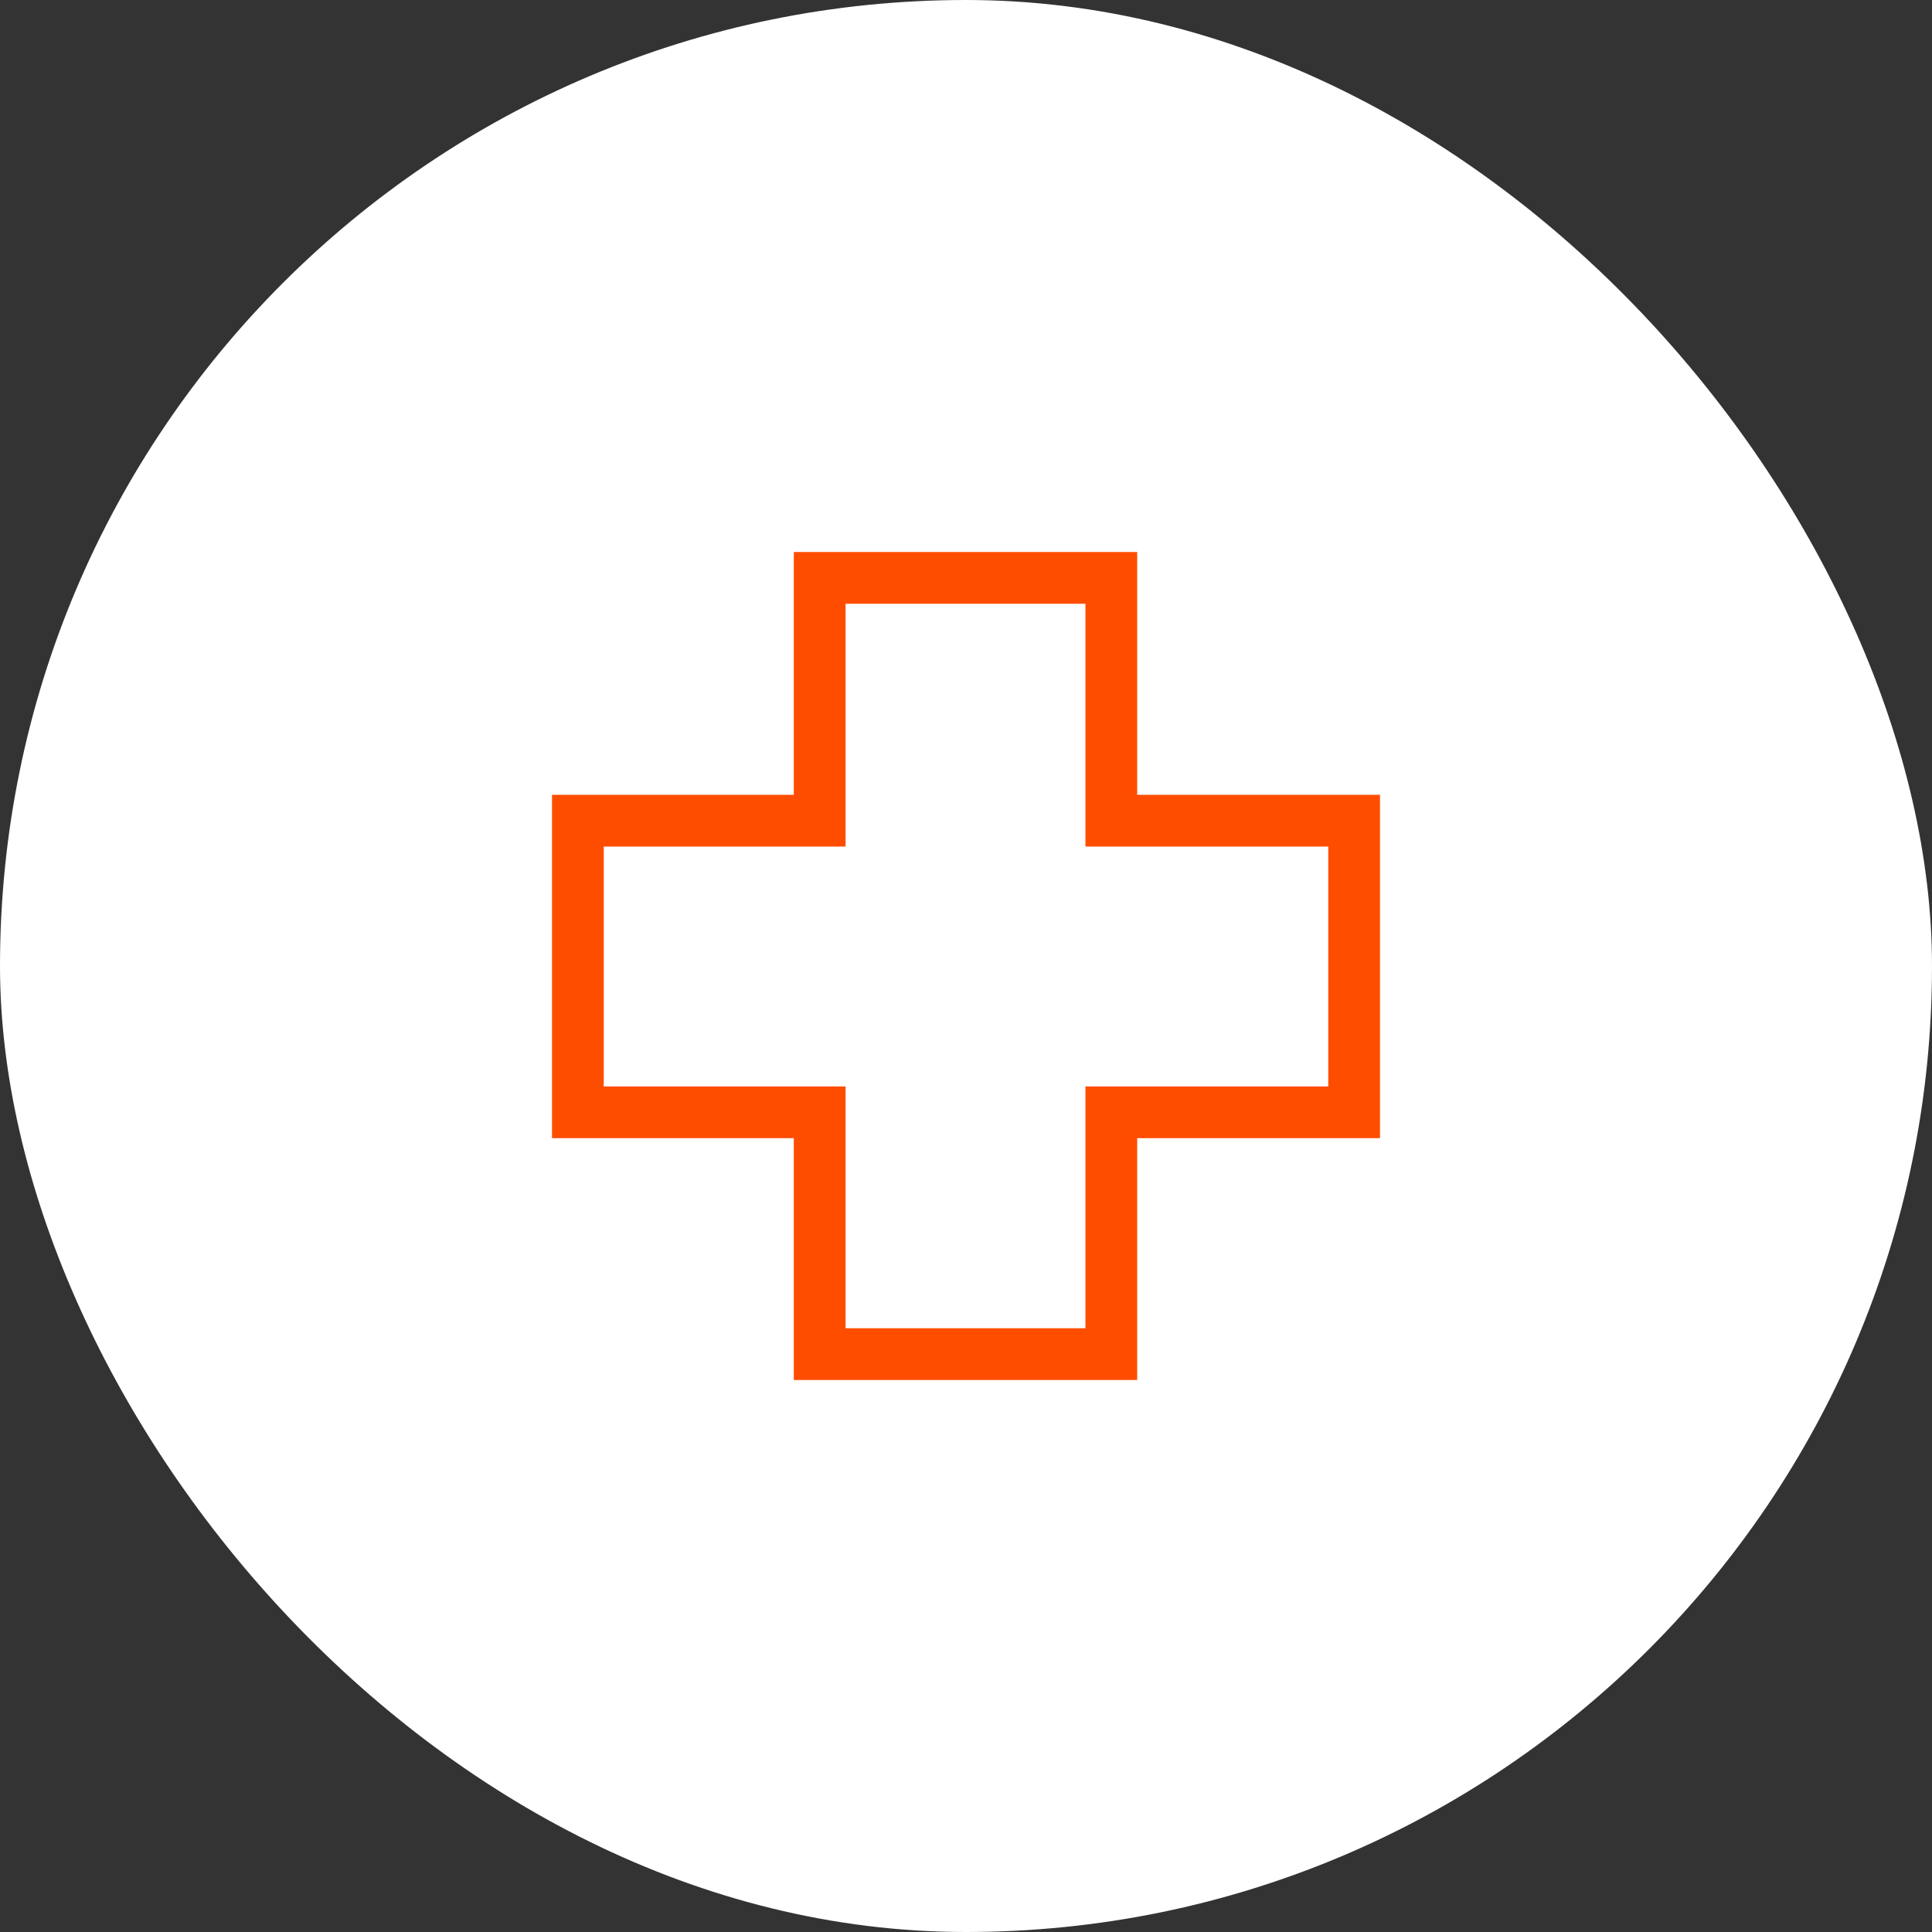
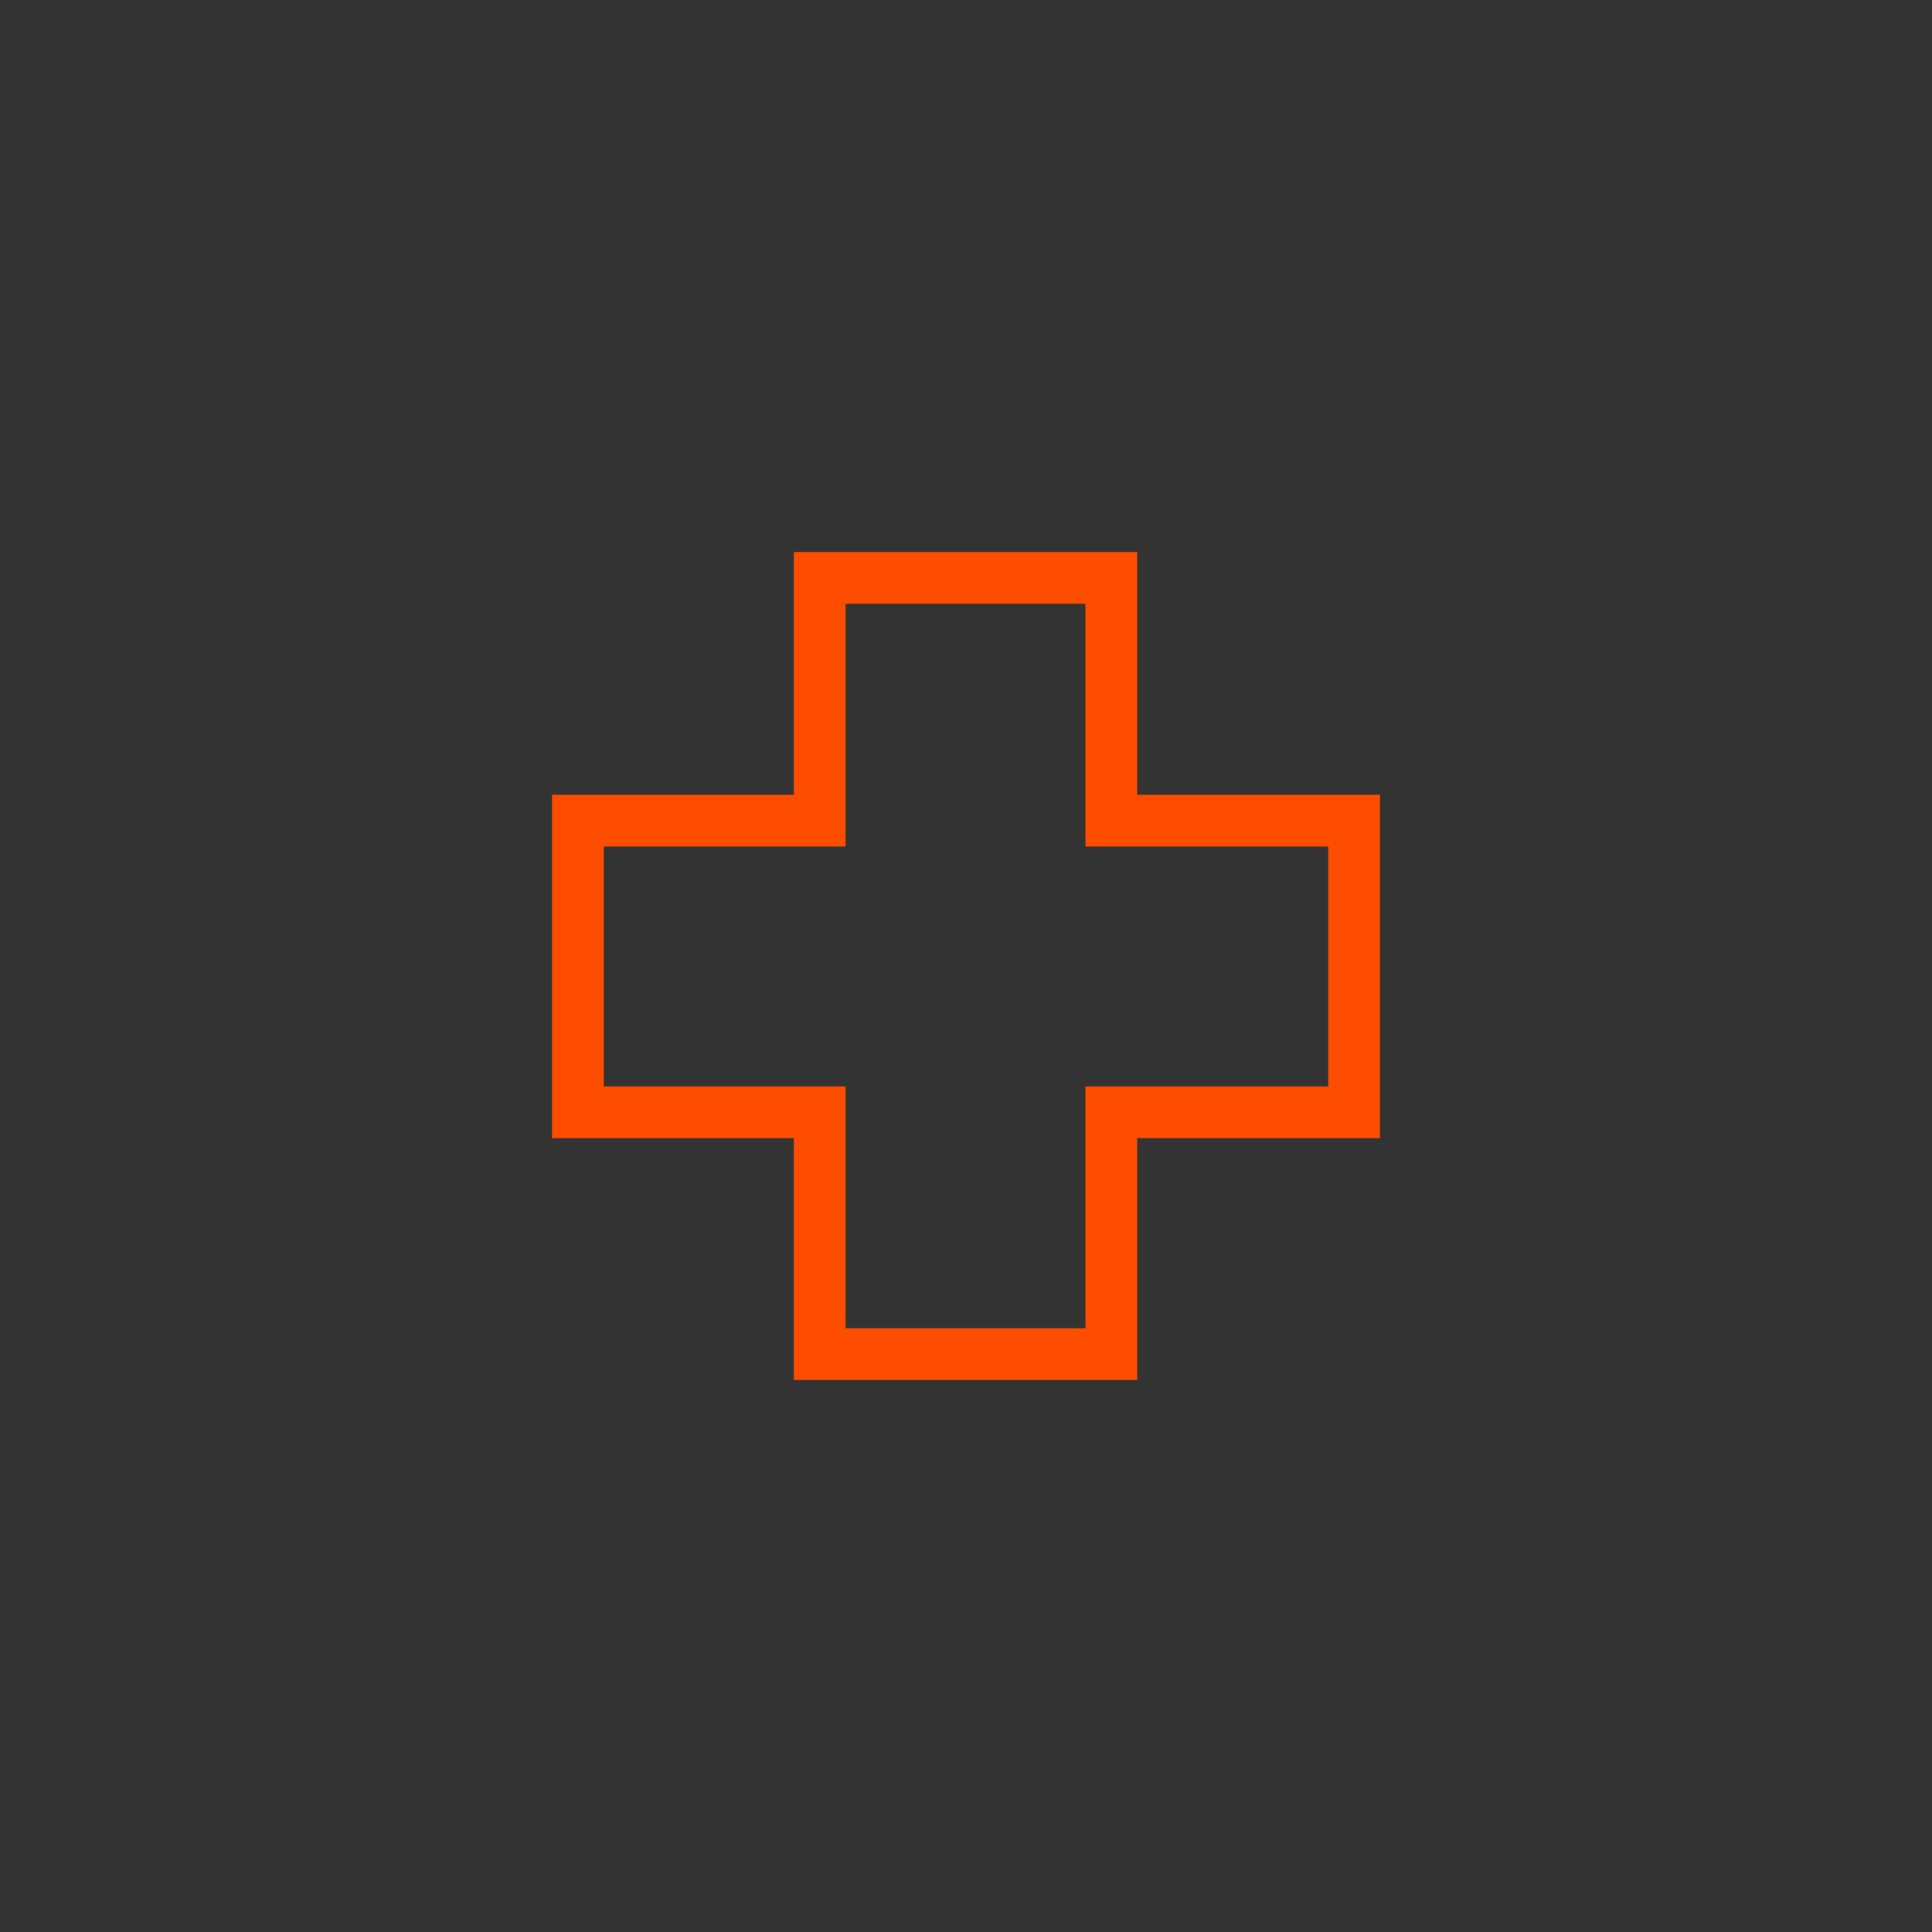
<svg xmlns="http://www.w3.org/2000/svg" width="56" height="56" viewBox="0 0 56 56" fill="none">
  <rect x="0" y="0" width="56" height="56" fill="#333333" stroke="none" />
-   <rect width="56" height="56" rx="28" fill="white" />
  <path d="M23.009 40V32.99H16V23.038H23.009V16H32.962V23.038H40V32.99H32.962V40H23.009ZM24.509 38.5H31.462V31.491H38.5V24.538H31.462V17.5H24.509V24.538H17.5V31.491H24.509V38.5Z" fill="#FF4D00" />
</svg>